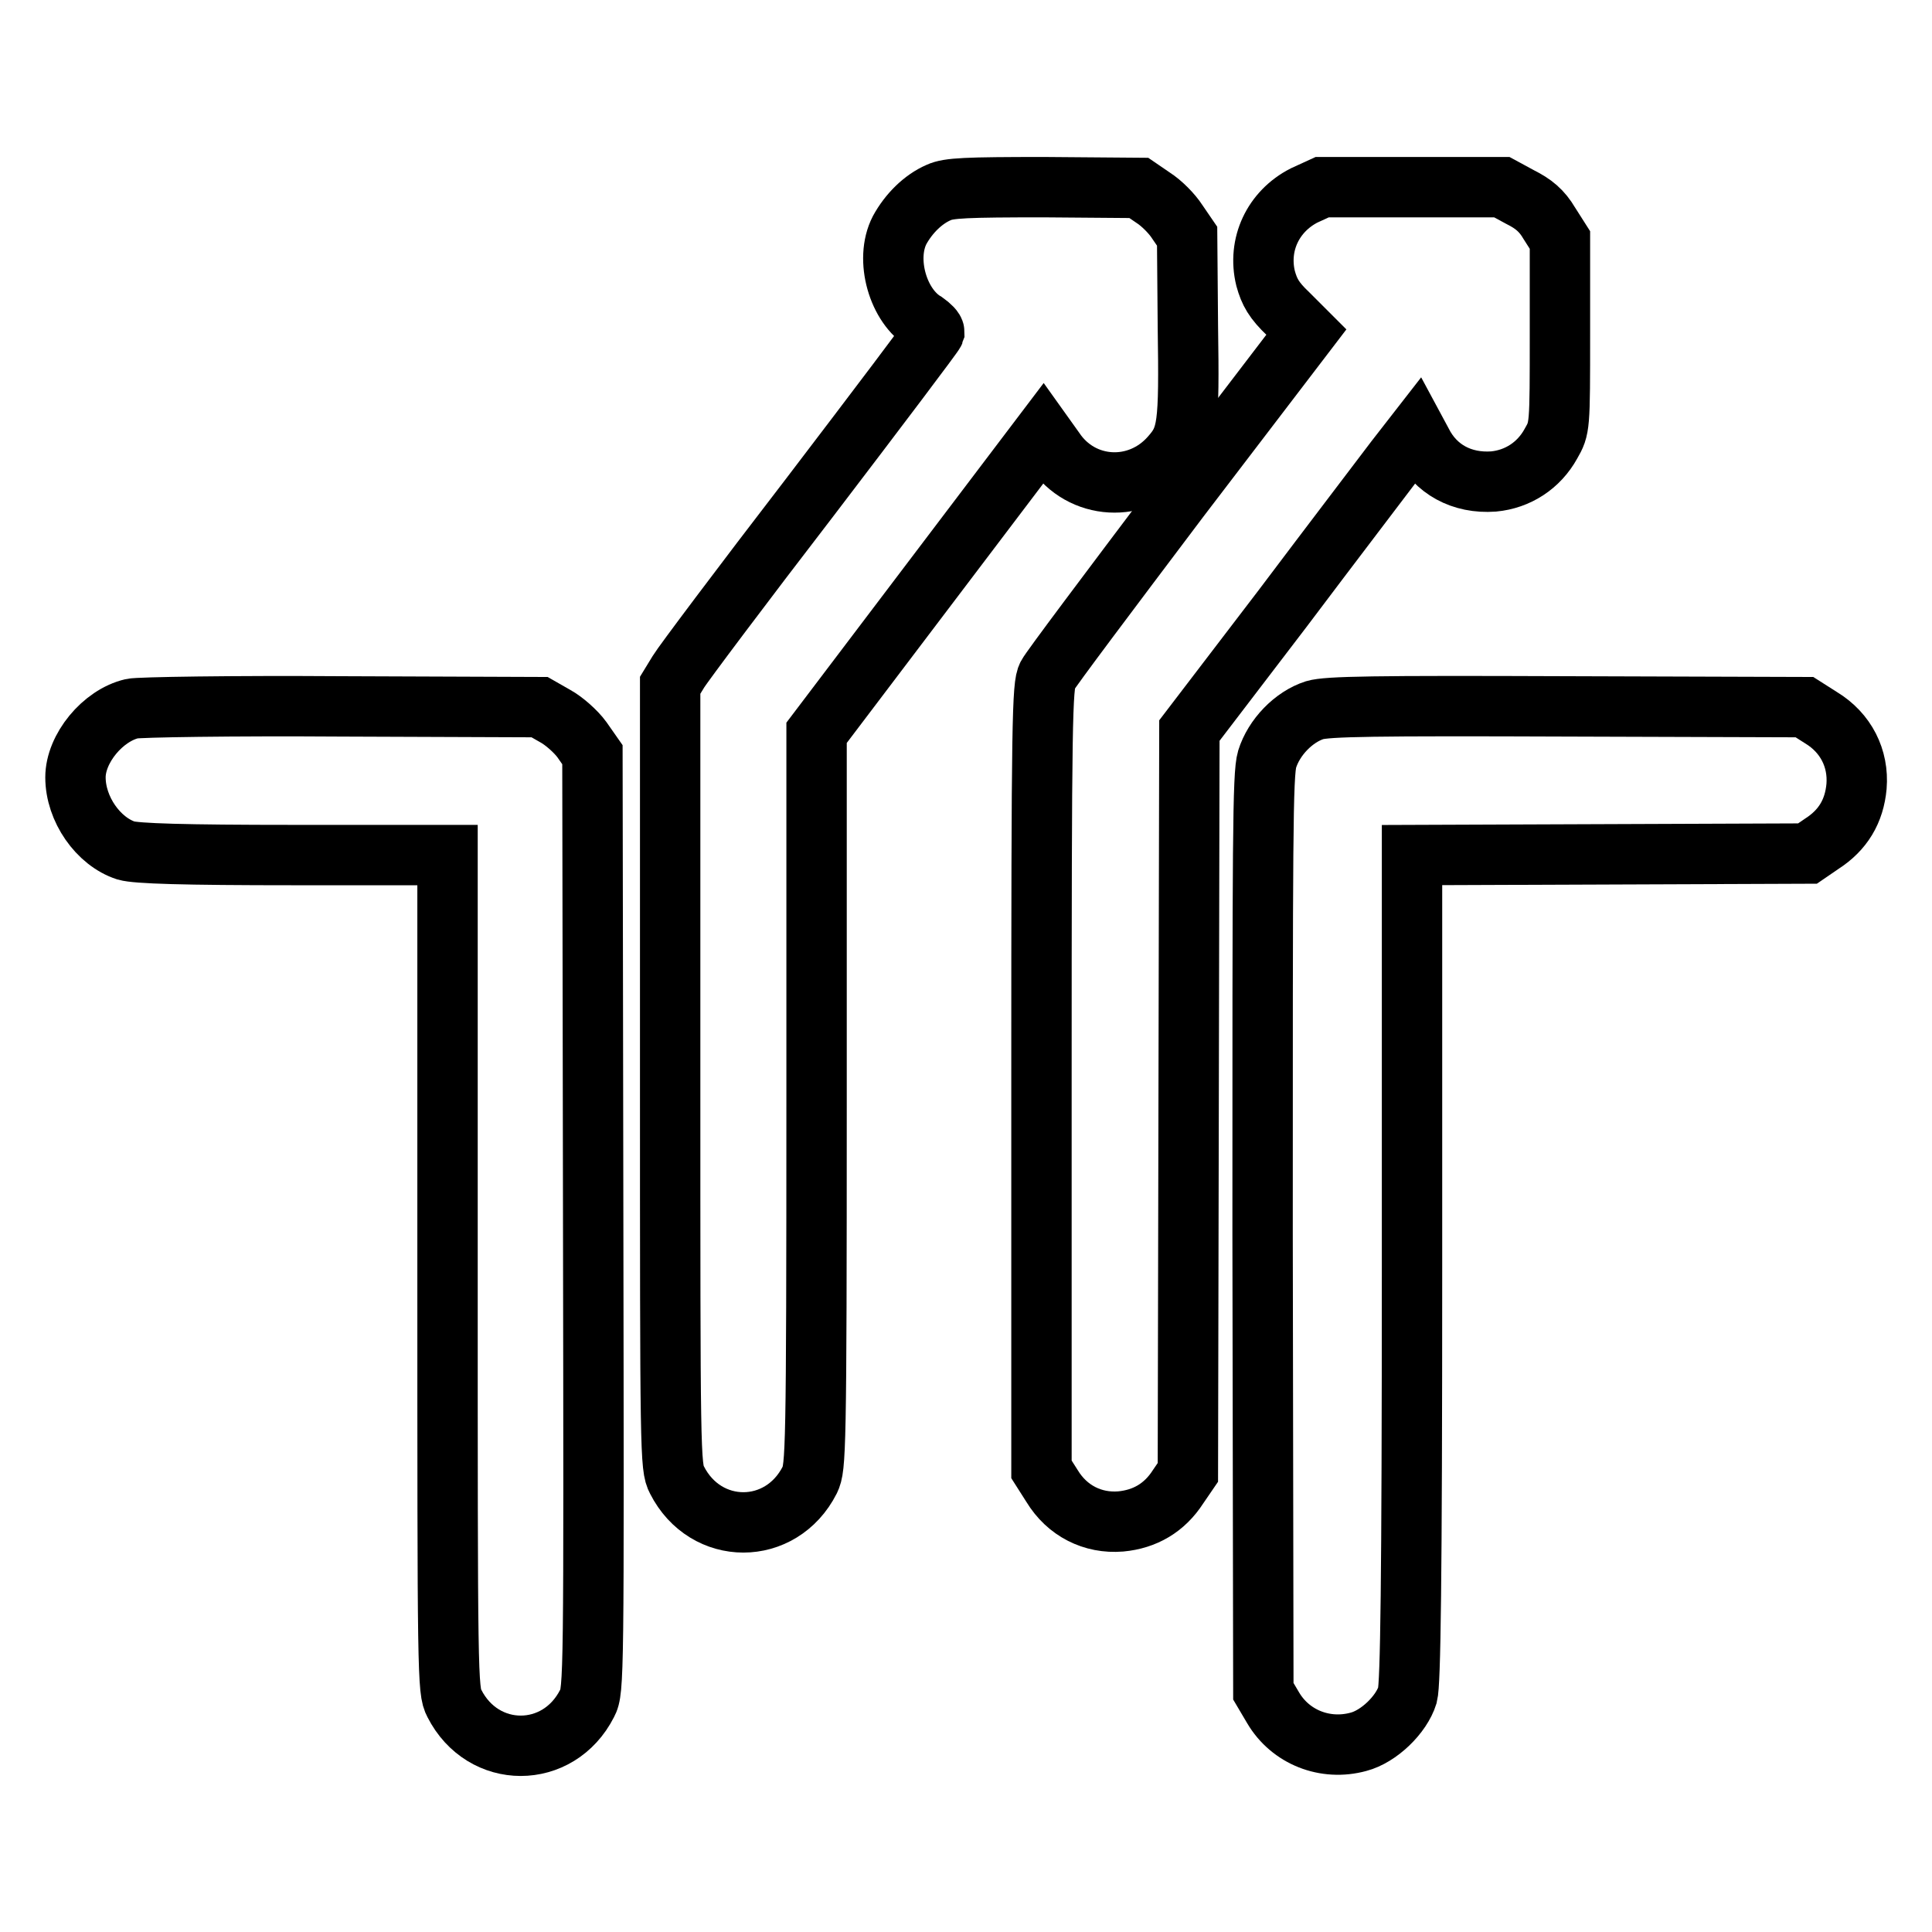
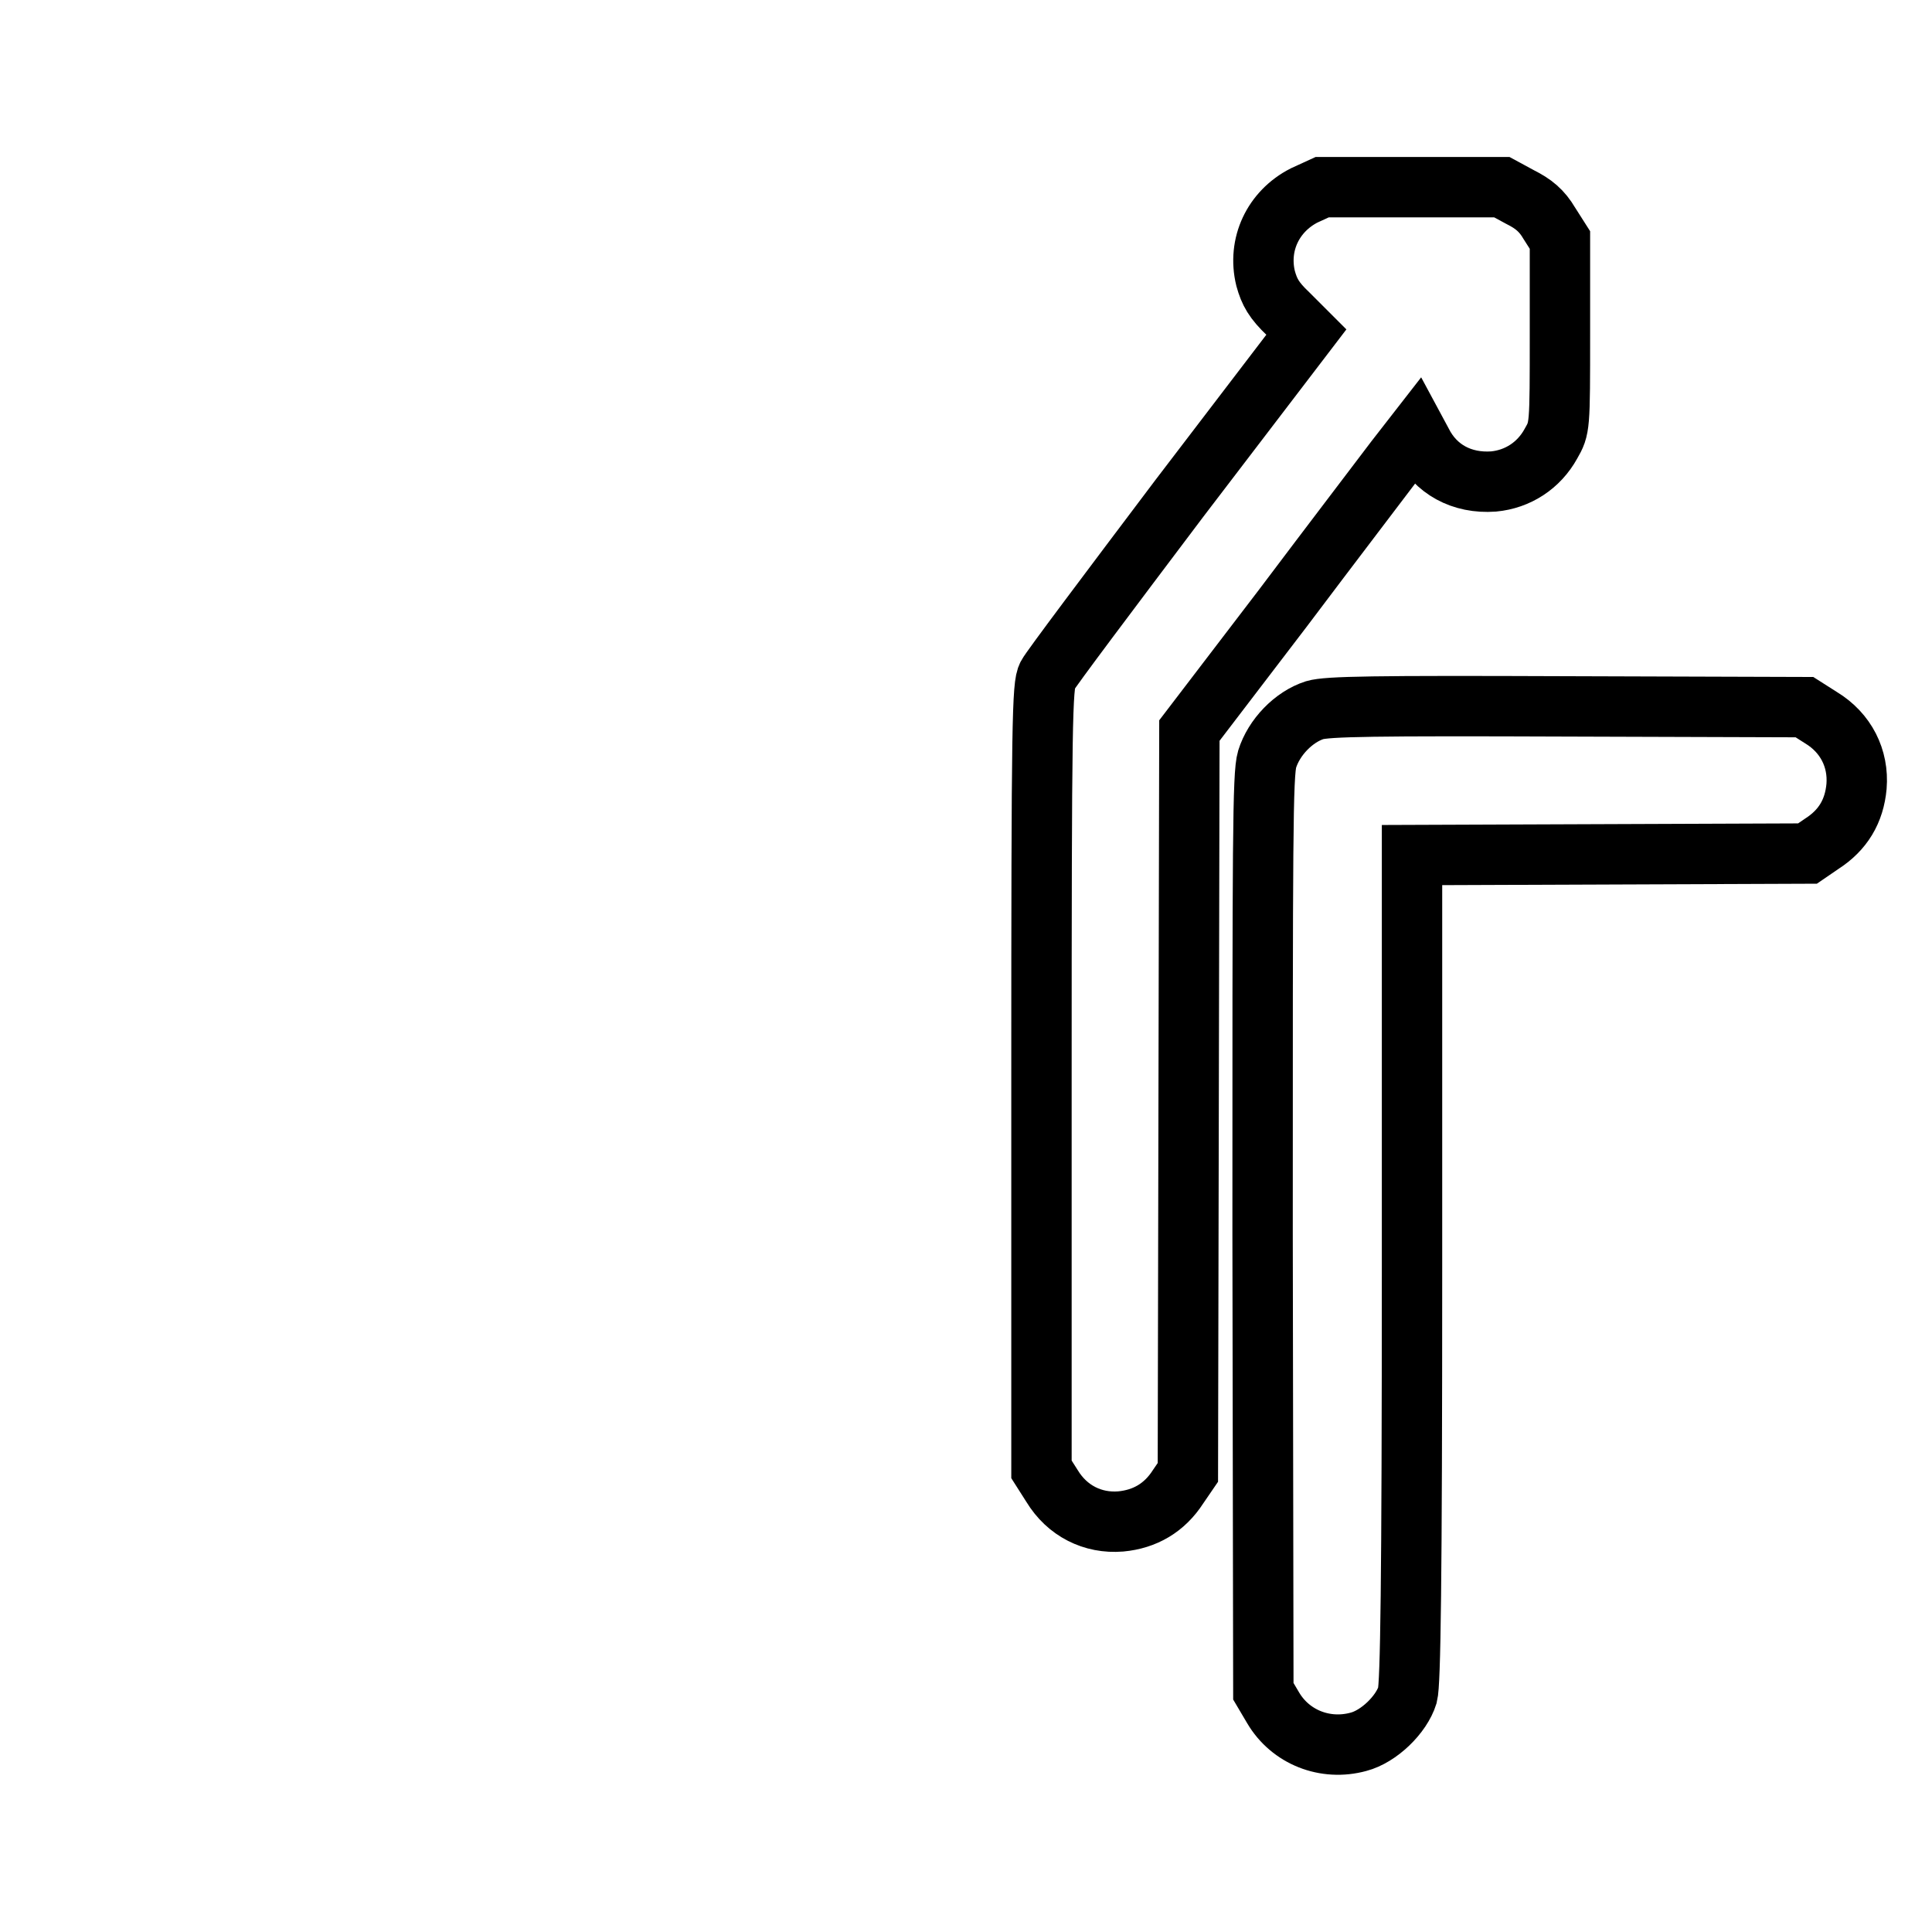
<svg xmlns="http://www.w3.org/2000/svg" version="1.1" x="0px" y="0px" viewBox="0 0 256 256" enable-background="new 0 0 256 256" xml:space="preserve">
  <g>
    <g>
      <g>
-         <path stroke-width="8" fill-opacity="0" stroke="#000000" d="M124.4,25.5c-2.1,0.9-4,2.8-5.2,5c-2,3.9-0.2,10.1,3.4,12.2c0.7,0.5,1.2,1,1.2,1.3c-0.1,0.3-7.5,10.1-16.5,21.9C98.3,77.6,90.5,88,89.9,89l-1.1,1.8v51.8c0,50,0,51.8,0.9,53.5c3.8,7.5,13.8,7.5,17.6,0c0.8-1.7,0.9-3.4,0.9-50.4V97.1l15-19.8l15-19.8l1.5,2.1c3.6,5.4,11.1,5.8,15.4,0.9c2.3-2.6,2.5-3.9,2.3-17.2l-0.1-12l-1.3-1.9c-0.7-1.1-2.1-2.5-3.2-3.2l-1.9-1.3l-12.5-0.1C128,24.8,125.7,24.9,124.4,25.5z" />
        <path stroke-width="8" fill-opacity="0" stroke="#000000" d="M172.8,25.9c-4.1,2.1-6.2,6.5-5.1,11c0.5,1.8,1.1,2.9,3,4.7l2.4,2.4L156.3,66c-9.2,12.2-17.1,22.7-17.5,23.5c-0.7,1.3-0.8,5.7-0.8,53.3v51.9l1.4,2.2c2,3.3,5.4,5,9.1,4.7c3.2-0.3,5.8-1.8,7.6-4.6l1.3-1.9l0.1-49.1l0.1-49.2l12.3-16.1c6.7-8.9,13.5-17.8,15-19.8l2.8-3.6l0.7,1.3c1.8,3.6,5.3,5.5,9.5,5.2c3.2-0.3,6-2.1,7.6-5c1.2-2.1,1.2-2.1,1.2-14.6V31.8l-1.4-2.2c-1-1.7-2.1-2.6-3.9-3.5l-2.4-1.3h-11.9h-11.9L172.8,25.9z" />
-         <path stroke-width="8" fill-opacity="0" stroke="#000000" d="M17.5,93.9c-3.9,0.9-7.5,5.3-7.5,9.1c0,4.2,3,8.5,6.7,9.7c1.4,0.4,7.5,0.6,22.3,0.6h20.3v55.3c0,53.6,0,55.4,0.9,57.1c3.8,7.5,13.8,7.5,17.6,0c0.9-1.7,0.9-3.4,0.8-63.7l-0.1-62l-1.4-2c-0.8-1.1-2.4-2.5-3.5-3.1l-2.1-1.2l-26.3-0.1C30.8,93.5,18.3,93.7,17.5,93.9z" />
        <path stroke-width="8" fill-opacity="0" stroke="#000000" d="M174.2,94.1c-2.8,0.9-5.4,3.6-6.3,6.5c-0.6,2-0.6,10.6-0.6,62.9l0.1,60.6l1.3,2.2c2.3,3.9,6.9,5.7,11.3,4.5c2.7-0.7,5.7-3.6,6.5-6.2c0.4-1.5,0.6-14.7,0.6-56.6v-54.7l26.2-0.1l26.2-0.1l1.9-1.3c2.8-1.8,4.3-4.3,4.6-7.6c0.3-3.7-1.4-7.1-4.7-9.1l-2.2-1.4l-31.4-0.1C182,93.5,175.9,93.6,174.2,94.1z" />
      </g>
    </g>
  </g>
</svg>